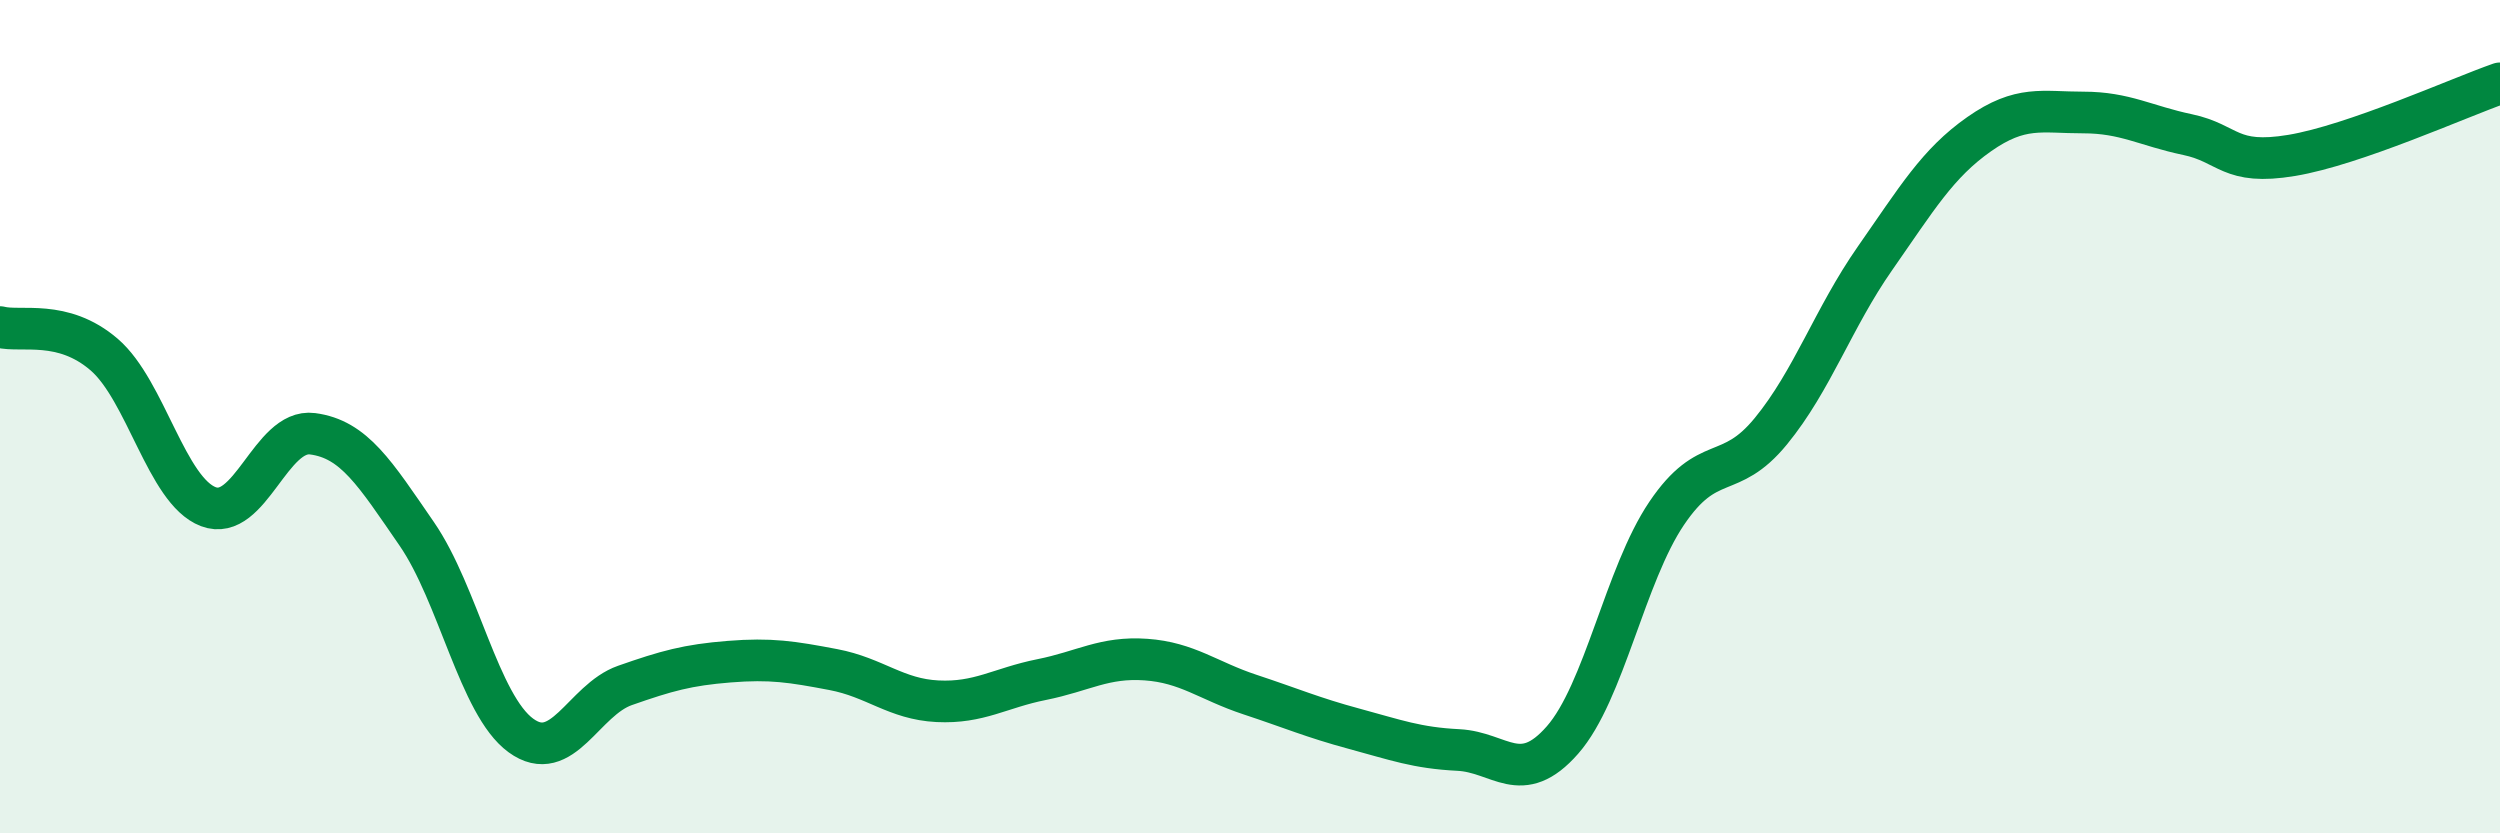
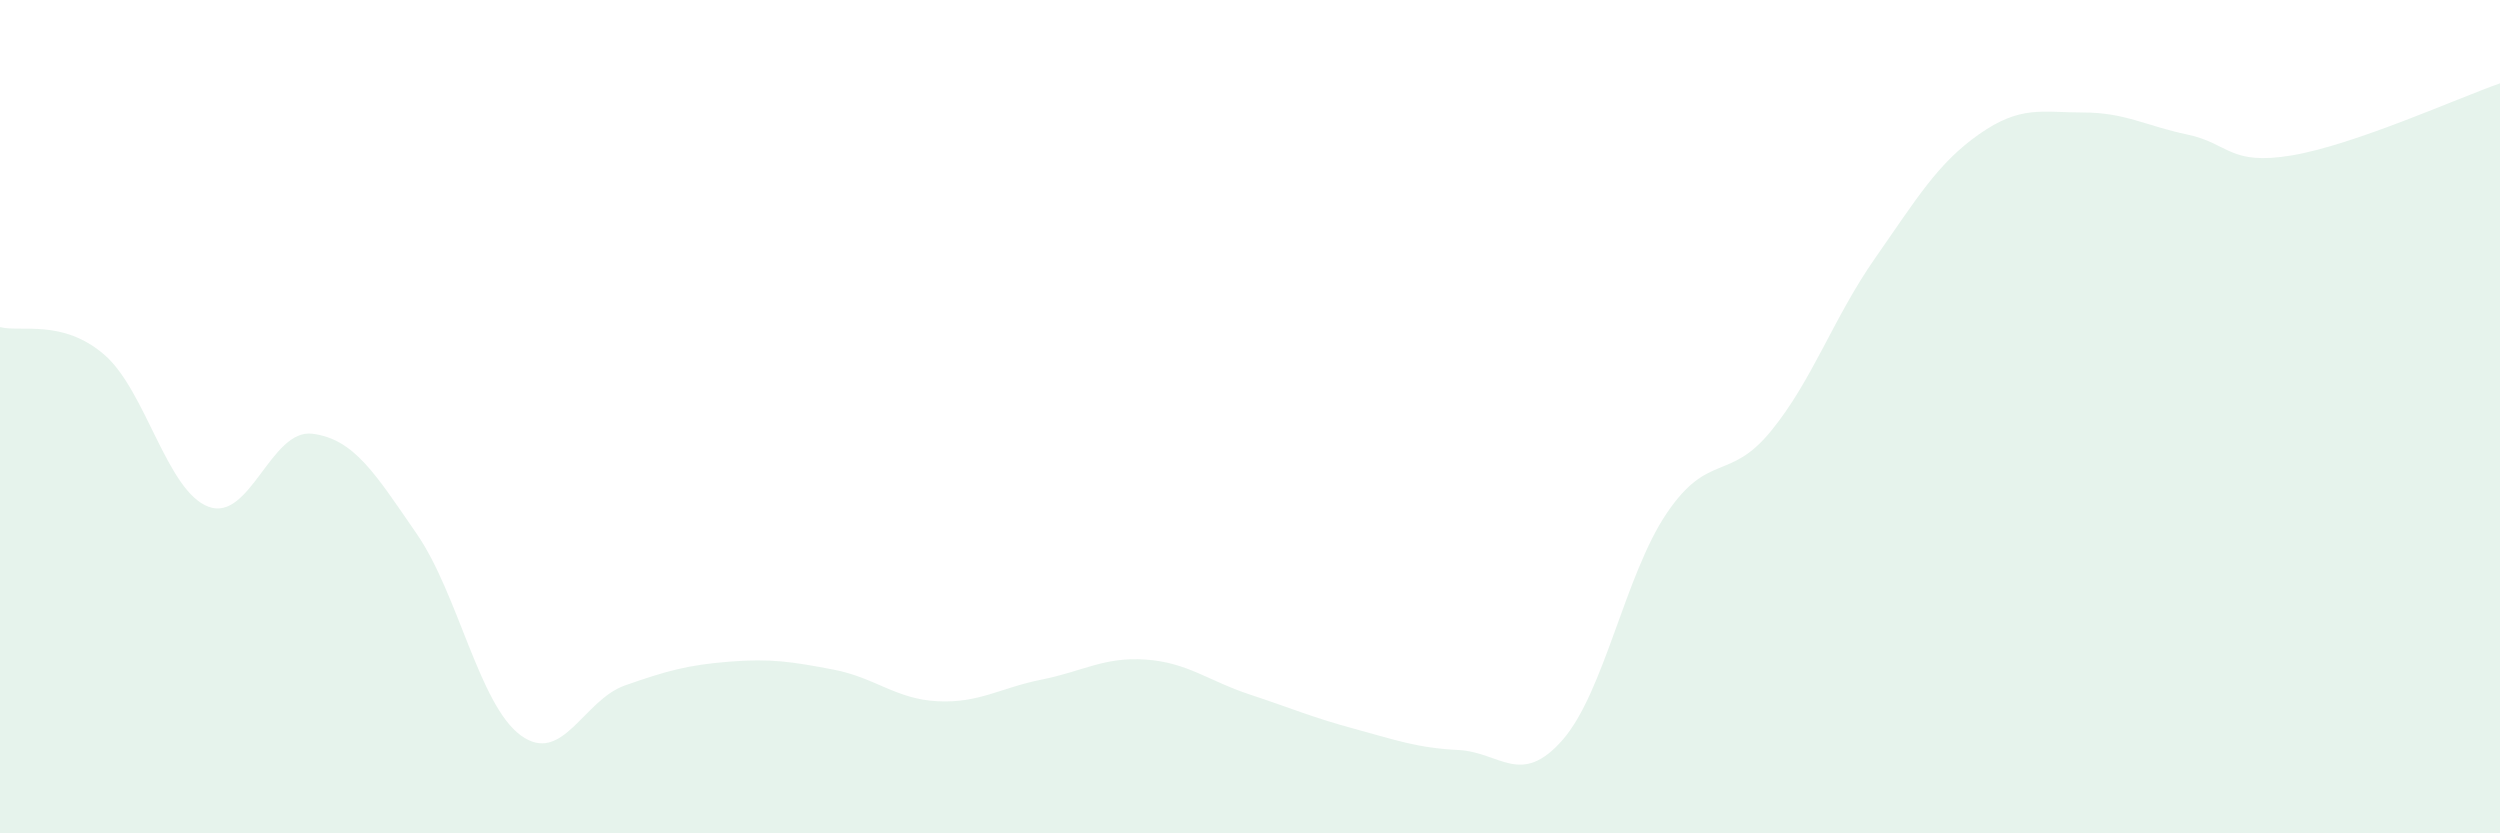
<svg xmlns="http://www.w3.org/2000/svg" width="60" height="20" viewBox="0 0 60 20">
  <path d="M 0,7.85 C 0.5,7.98 1.5,7.65 2.5,8.51 C 3.5,9.37 4,11.78 5,12.16 C 6,12.54 6.5,10.28 7.5,10.41 C 8.5,10.54 9,11.36 10,12.81 C 11,14.26 11.5,16.92 12.5,17.65 C 13.5,18.38 14,16.8 15,16.45 C 16,16.1 16.5,15.96 17.5,15.88 C 18.5,15.8 19,15.88 20,16.07 C 21,16.26 21.5,16.78 22.5,16.83 C 23.5,16.88 24,16.51 25,16.31 C 26,16.11 26.5,15.76 27.5,15.83 C 28.5,15.9 29,16.34 30,16.67 C 31,17 31.5,17.22 32.5,17.49 C 33.5,17.76 34,17.95 35,18 C 36,18.05 36.5,18.9 37.5,17.76 C 38.5,16.62 39,13.8 40,12.32 C 41,10.84 41.5,11.57 42.5,10.35 C 43.5,9.13 44,7.63 45,6.2 C 46,4.77 46.5,3.92 47.5,3.22 C 48.5,2.52 49,2.7 50,2.7 C 51,2.7 51.5,3.02 52.5,3.23 C 53.5,3.44 53.5,3.98 55,3.73 C 56.5,3.48 59,2.35 60,2L60 20L0 20Z" fill="#008740" opacity="0.1" stroke-linecap="round" stroke-linejoin="round" />
-   <path d="M 0,7.85 C 0.5,7.98 1.5,7.65 2.5,8.51 C 3.5,9.37 4,11.78 5,12.16 C 6,12.54 6.5,10.28 7.5,10.41 C 8.5,10.54 9,11.36 10,12.81 C 11,14.26 11.5,16.92 12.5,17.65 C 13.5,18.38 14,16.8 15,16.45 C 16,16.1 16.5,15.96 17.5,15.88 C 18.5,15.8 19,15.88 20,16.07 C 21,16.26 21.5,16.78 22.5,16.83 C 23.5,16.88 24,16.51 25,16.31 C 26,16.11 26.5,15.76 27.5,15.83 C 28.5,15.9 29,16.34 30,16.67 C 31,17 31.5,17.22 32.5,17.49 C 33.5,17.76 34,17.95 35,18 C 36,18.05 36.5,18.9 37.5,17.76 C 38.5,16.62 39,13.8 40,12.32 C 41,10.84 41.5,11.57 42.5,10.35 C 43.5,9.13 44,7.63 45,6.2 C 46,4.77 46.5,3.92 47.5,3.22 C 48.5,2.52 49,2.7 50,2.7 C 51,2.7 51.5,3.02 52.5,3.23 C 53.5,3.44 53.5,3.98 55,3.73 C 56.5,3.48 59,2.35 60,2" stroke="#008740" stroke-width="1" fill="none" stroke-linecap="round" stroke-linejoin="round" />
</svg>